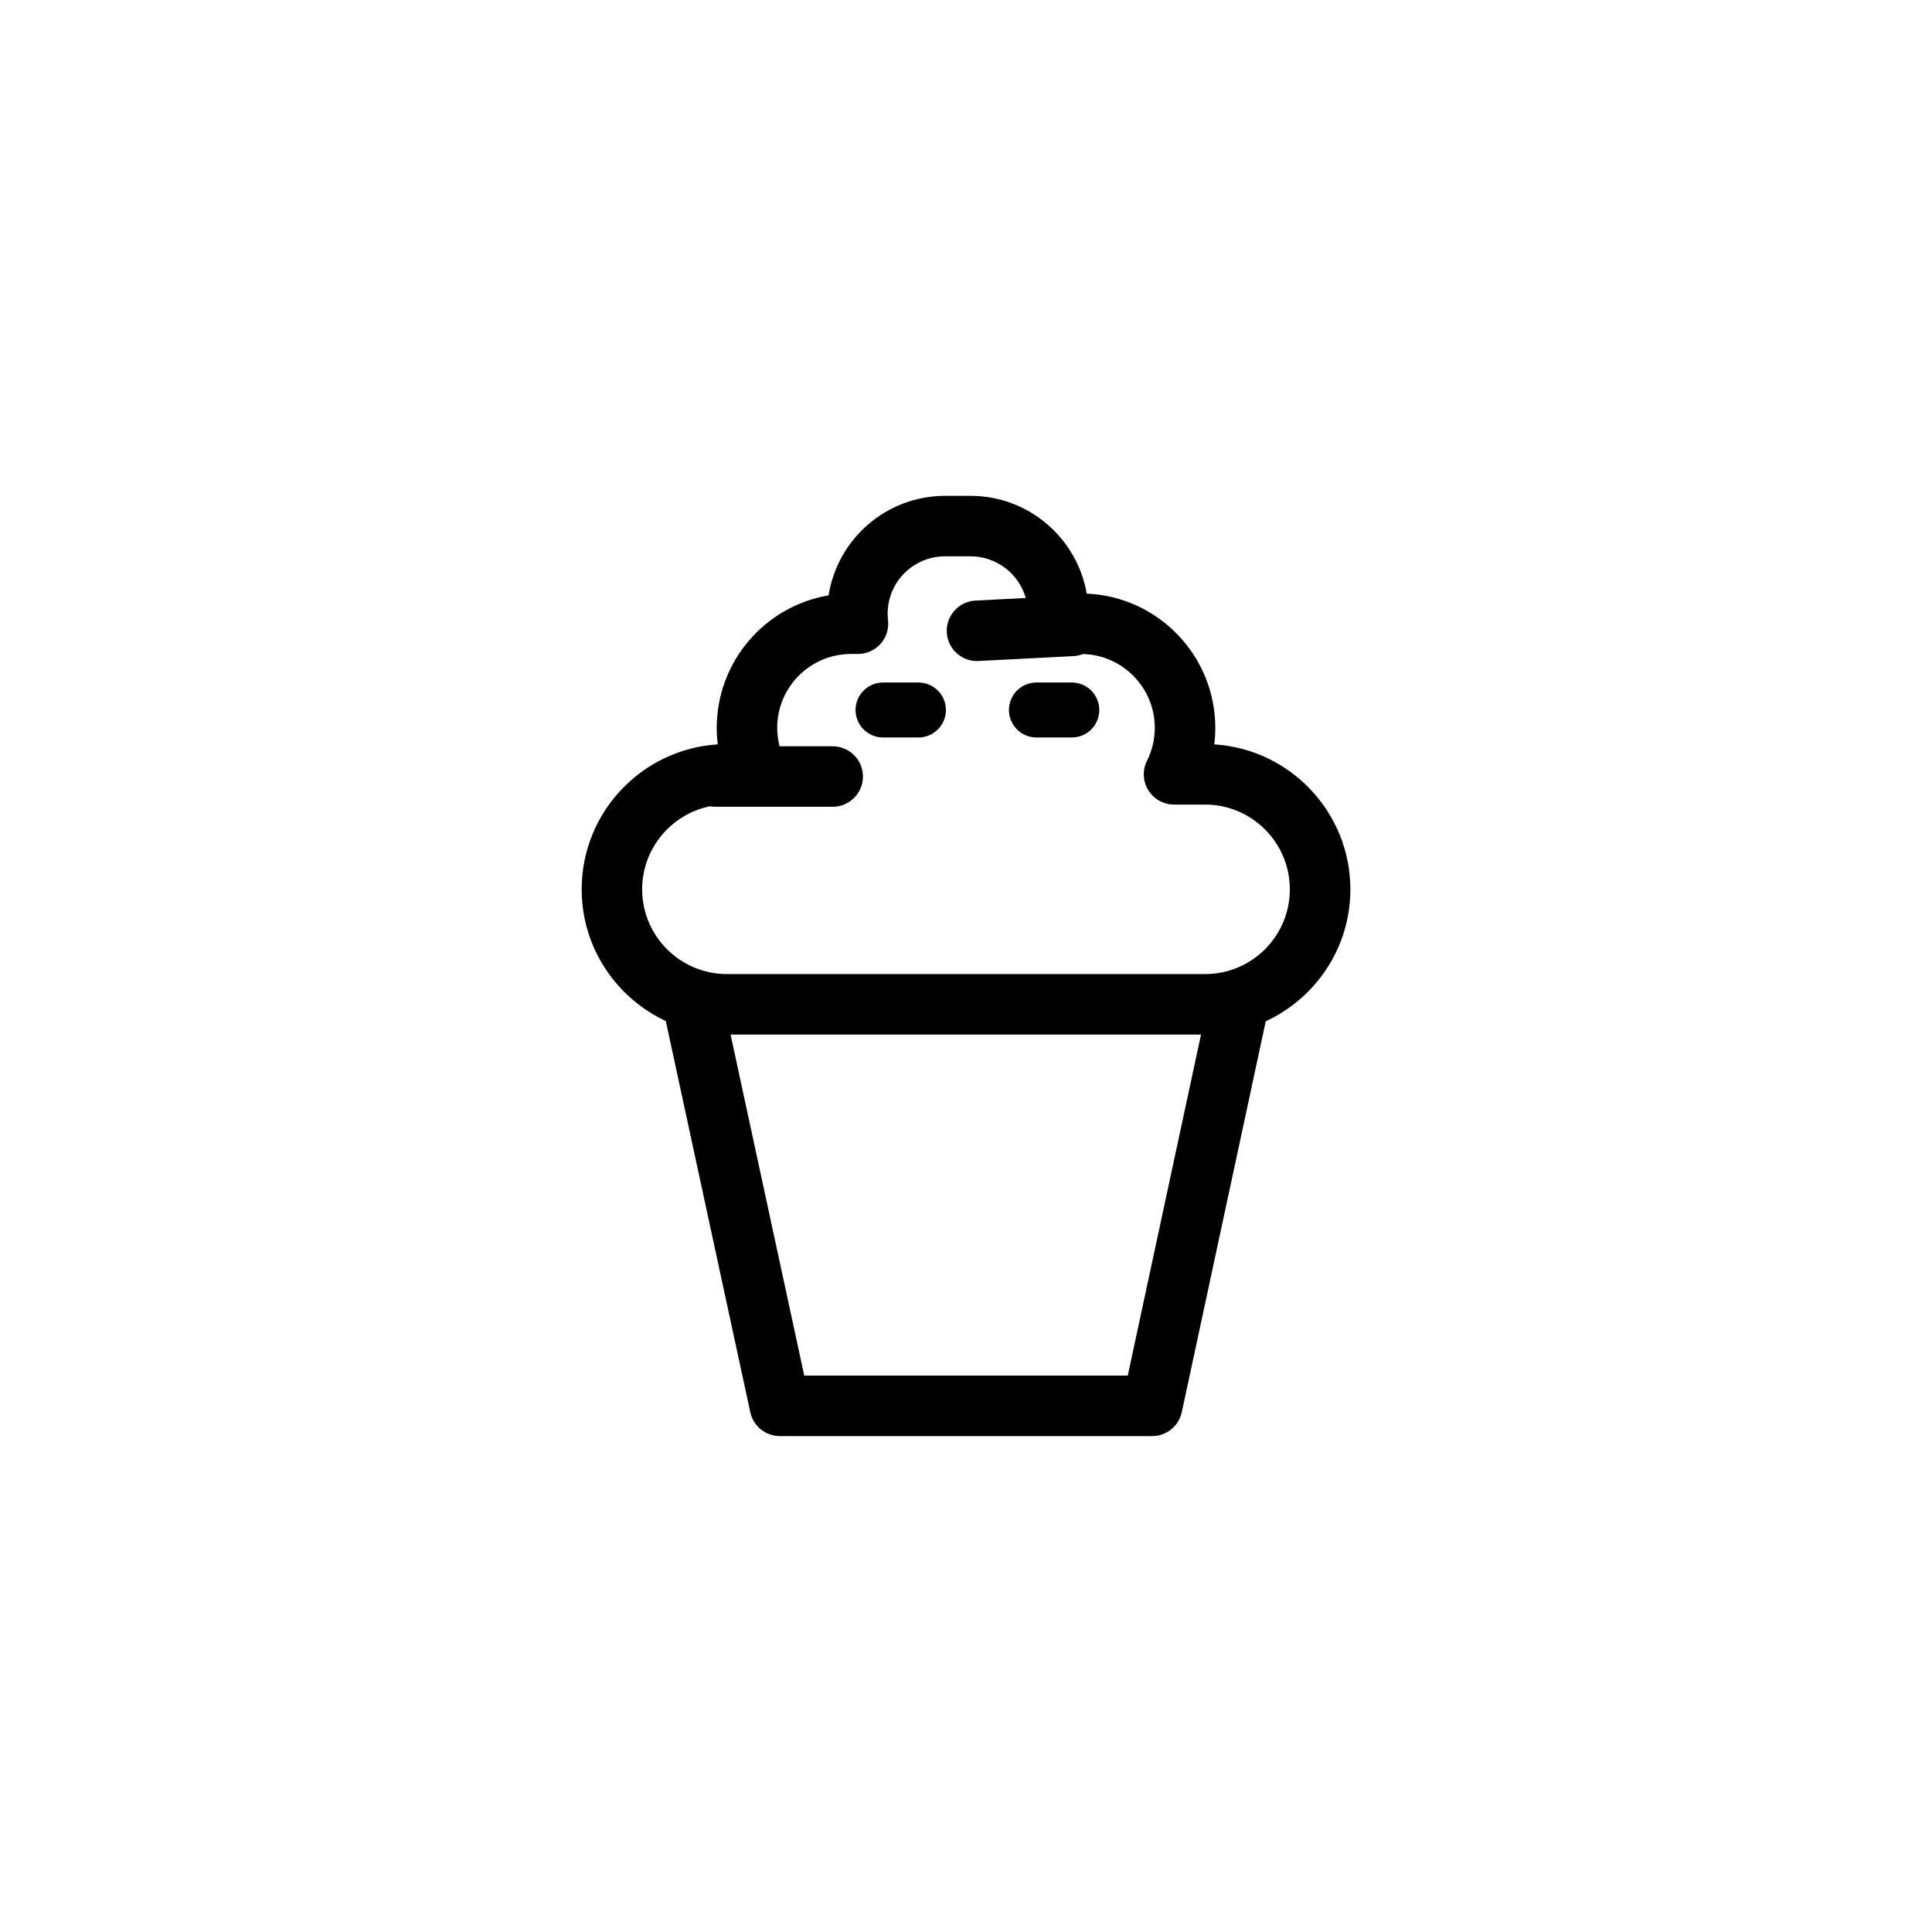
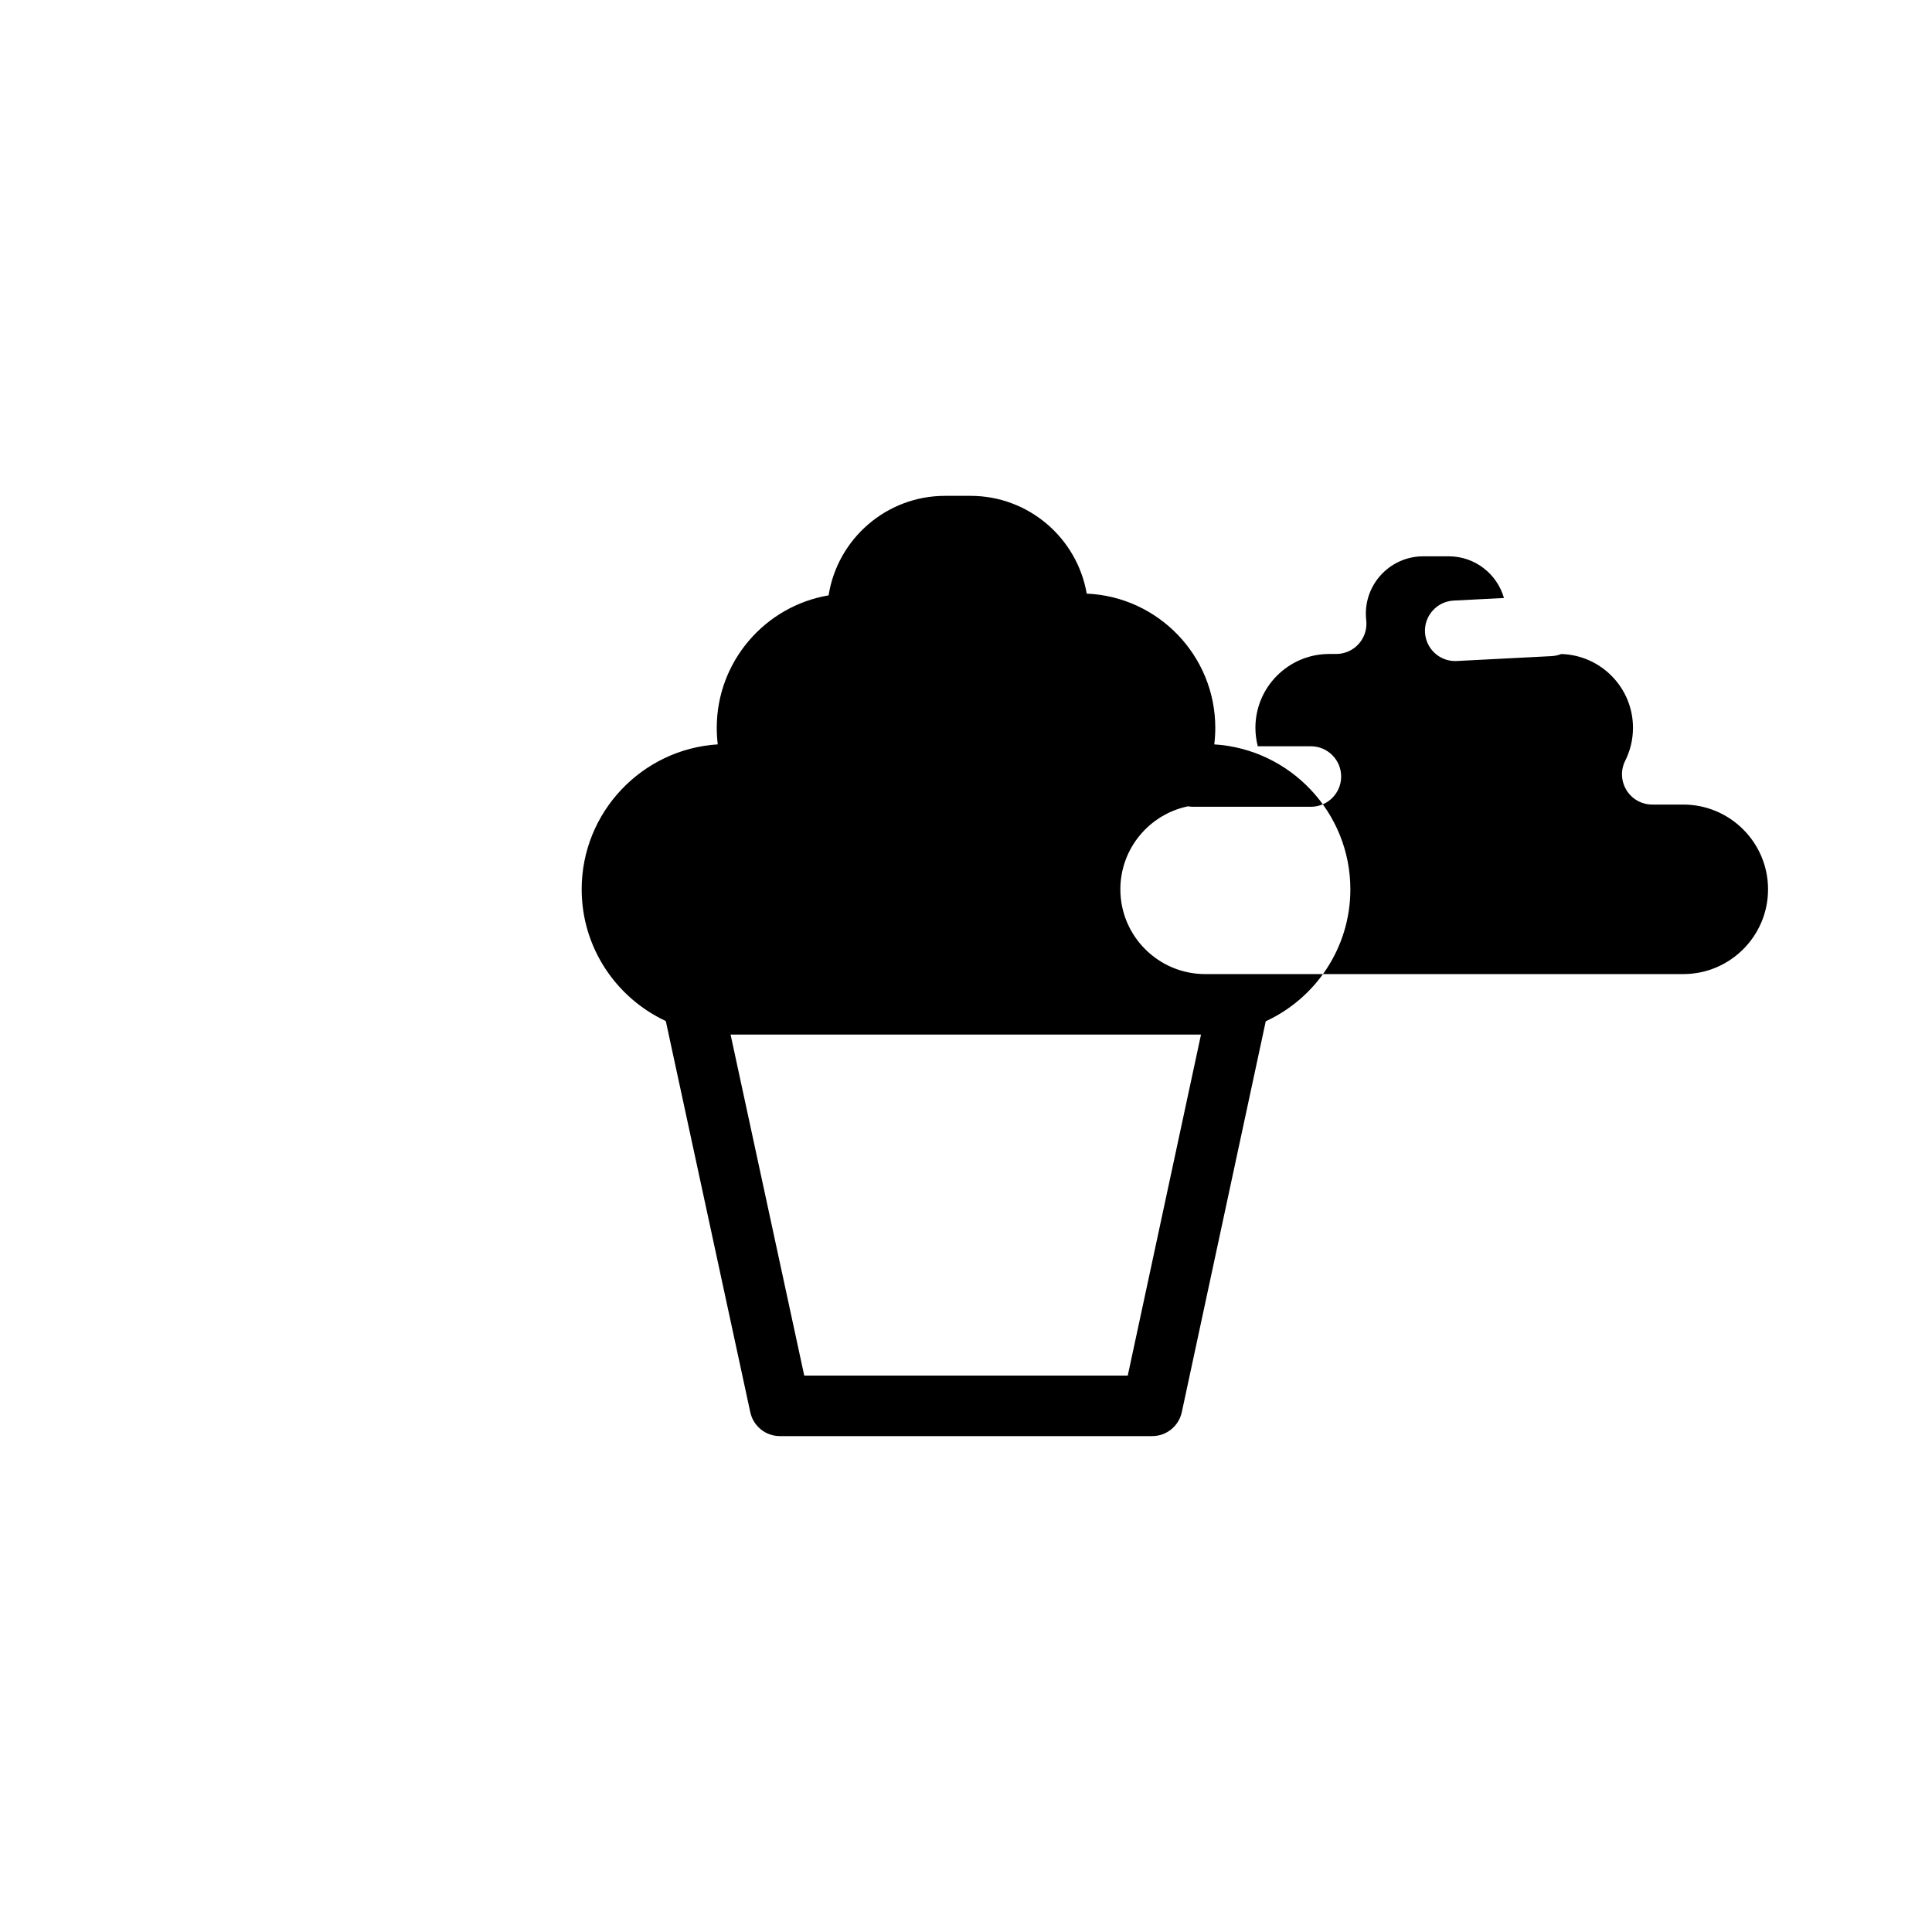
<svg xmlns="http://www.w3.org/2000/svg" fill="#000000" width="800px" height="800px" version="1.1" viewBox="144 144 512 512">
  <g>
-     <path d="m501.86 379.68c0-20.41-15.965-37.156-36.062-38.41 0.176-1.449 0.266-2.918 0.266-4.398 0-19.113-15.148-34.754-34.074-35.555-2.527-14.695-15.371-25.91-30.773-25.91h-6.777c-15.566 0-28.512 11.445-30.852 26.371-16.801 2.836-29.641 17.496-29.641 35.09 0 1.48 0.09 2.949 0.266 4.398-20.098 1.254-36.062 18-36.062 38.41 0 15.438 9.141 28.781 22.293 34.91l22.391 103.67c0.797 3.688 4.062 6.324 7.836 6.324h98.676c3.777 0 7.039-2.637 7.84-6.332l22.25-103.6c13.219-6.094 22.426-19.477 22.426-34.969zm-58.992 128.87h-85.734l-19.523-90.383h124.67zm20.5-106.41h-126.73c-12.383 0-22.461-10.078-22.461-22.461 0-10.832 7.707-19.895 17.93-22 0.453 0.086 0.922 0.121 1.391 0.121h31.176c4.422 0 8.016-3.586 8.016-8.012 0-4.43-3.594-8.016-8.016-8.016h-14.082c-0.406-1.586-0.625-3.231-0.625-4.906 0-10.785 8.77-19.559 19.559-19.559h1.844c2.289 0 4.465-0.973 5.984-2.676 1.523-1.707 2.238-3.977 1.984-6.242-0.07-0.59-0.105-1.18-0.105-1.758 0-8.379 6.82-15.203 15.203-15.203h6.777c6.941 0 12.809 4.68 14.621 11.047l-13.332 0.684c-4.418 0.227-7.824 3.996-7.594 8.414 0.215 4.281 3.754 7.609 7.996 7.609 0.137 0 0.277-0.004 0.418-0.012l25.145-1.293c0.902-0.047 1.762-0.242 2.555-0.555 10.531 0.297 19.004 8.941 19.004 19.543 0 3.074-0.695 6.016-2.062 8.746-1.246 2.481-1.113 5.43 0.348 7.801 1.457 2.363 4.039 3.805 6.82 3.805h8.227c12.383 0 22.461 10.078 22.461 22.461 0.012 12.379-10.066 22.461-22.449 22.461z" />
-     <path d="m387.39 324.87h-9.375c-4.027 0-7.285 3.258-7.285 7.285s3.258 7.285 7.285 7.285h9.375c4.027 0 7.285-3.258 7.285-7.285s-3.258-7.285-7.285-7.285z" />
+     <path d="m501.86 379.68c0-20.41-15.965-37.156-36.062-38.41 0.176-1.449 0.266-2.918 0.266-4.398 0-19.113-15.148-34.754-34.074-35.555-2.527-14.695-15.371-25.91-30.773-25.91h-6.777c-15.566 0-28.512 11.445-30.852 26.371-16.801 2.836-29.641 17.496-29.641 35.09 0 1.48 0.09 2.949 0.266 4.398-20.098 1.254-36.062 18-36.062 38.41 0 15.438 9.141 28.781 22.293 34.91l22.391 103.67c0.797 3.688 4.062 6.324 7.836 6.324h98.676c3.777 0 7.039-2.637 7.84-6.332l22.25-103.6c13.219-6.094 22.426-19.477 22.426-34.969zm-58.992 128.87h-85.734l-19.523-90.383h124.67zm20.5-106.41c-12.383 0-22.461-10.078-22.461-22.461 0-10.832 7.707-19.895 17.93-22 0.453 0.086 0.922 0.121 1.391 0.121h31.176c4.422 0 8.016-3.586 8.016-8.012 0-4.43-3.594-8.016-8.016-8.016h-14.082c-0.406-1.586-0.625-3.231-0.625-4.906 0-10.785 8.77-19.559 19.559-19.559h1.844c2.289 0 4.465-0.973 5.984-2.676 1.523-1.707 2.238-3.977 1.984-6.242-0.07-0.59-0.105-1.18-0.105-1.758 0-8.379 6.82-15.203 15.203-15.203h6.777c6.941 0 12.809 4.68 14.621 11.047l-13.332 0.684c-4.418 0.227-7.824 3.996-7.594 8.414 0.215 4.281 3.754 7.609 7.996 7.609 0.137 0 0.277-0.004 0.418-0.012l25.145-1.293c0.902-0.047 1.762-0.242 2.555-0.555 10.531 0.297 19.004 8.941 19.004 19.543 0 3.074-0.695 6.016-2.062 8.746-1.246 2.481-1.113 5.43 0.348 7.801 1.457 2.363 4.039 3.805 6.82 3.805h8.227c12.383 0 22.461 10.078 22.461 22.461 0.012 12.379-10.066 22.461-22.449 22.461z" />
    <path d="m428.04 324.87h-9.371c-4.027 0-7.285 3.258-7.285 7.285s3.258 7.285 7.285 7.285h9.371c4.027 0 7.285-3.258 7.285-7.285s-3.258-7.285-7.285-7.285z" />
  </g>
</svg>